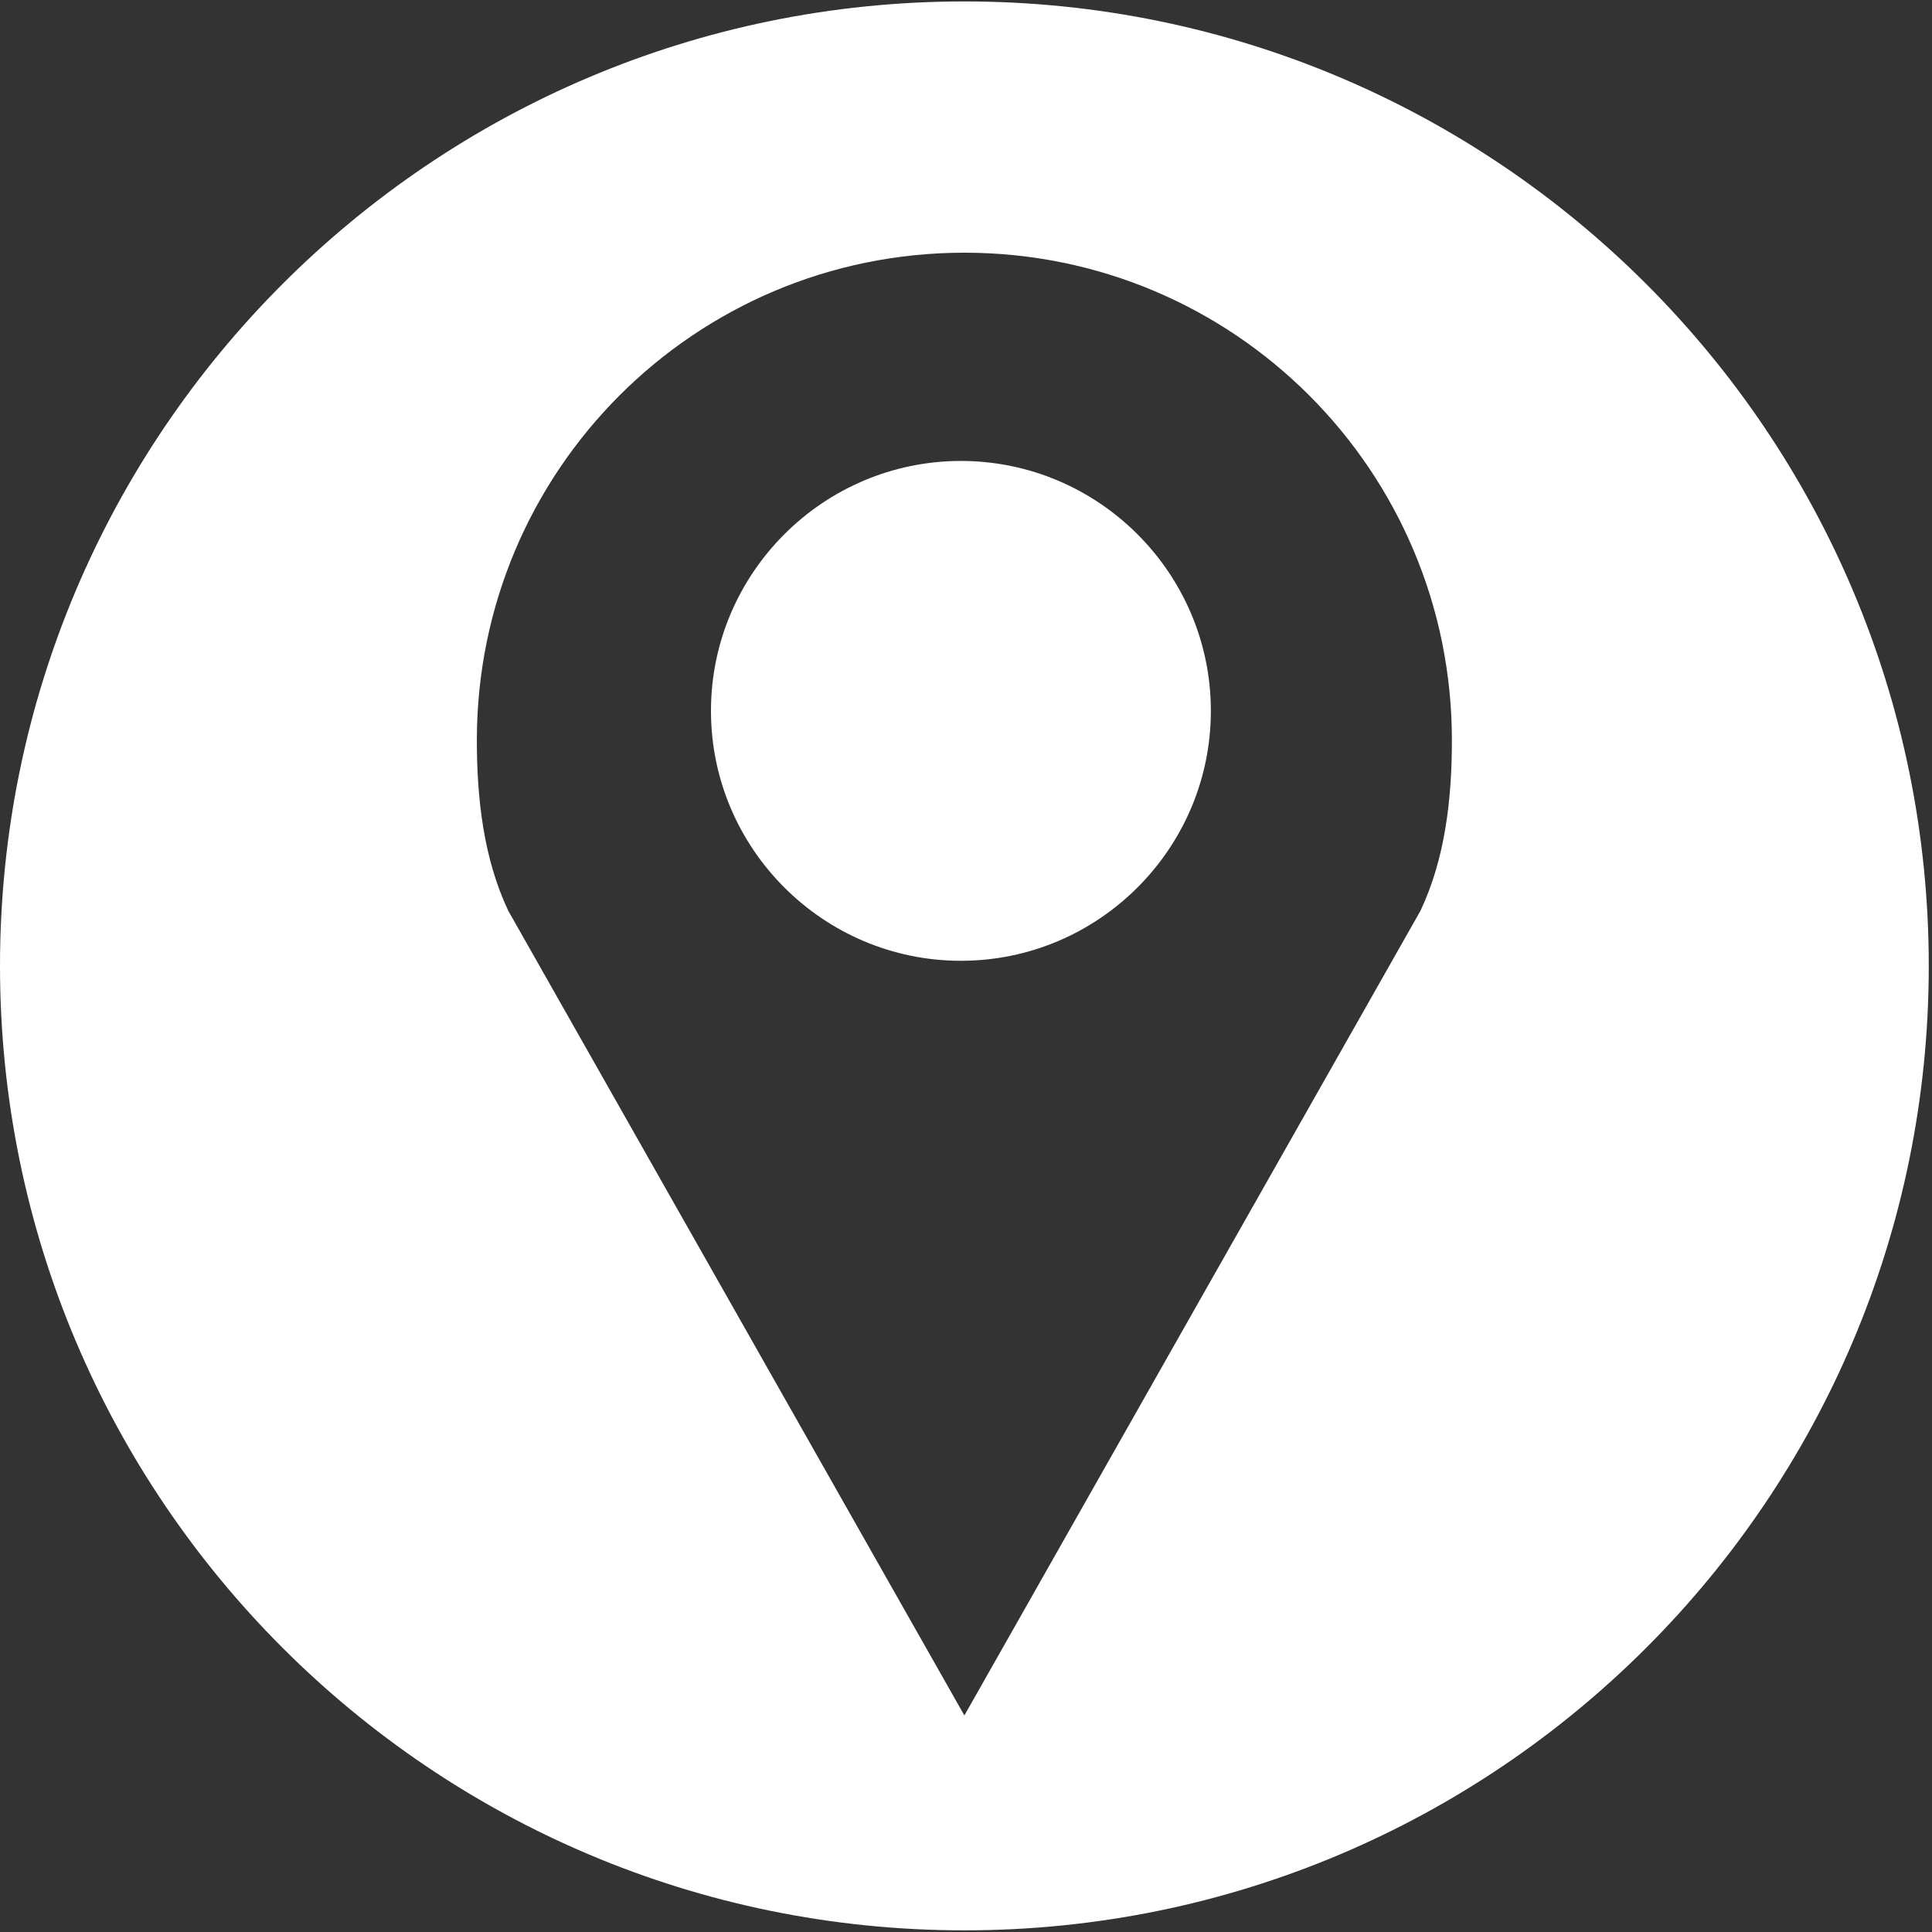
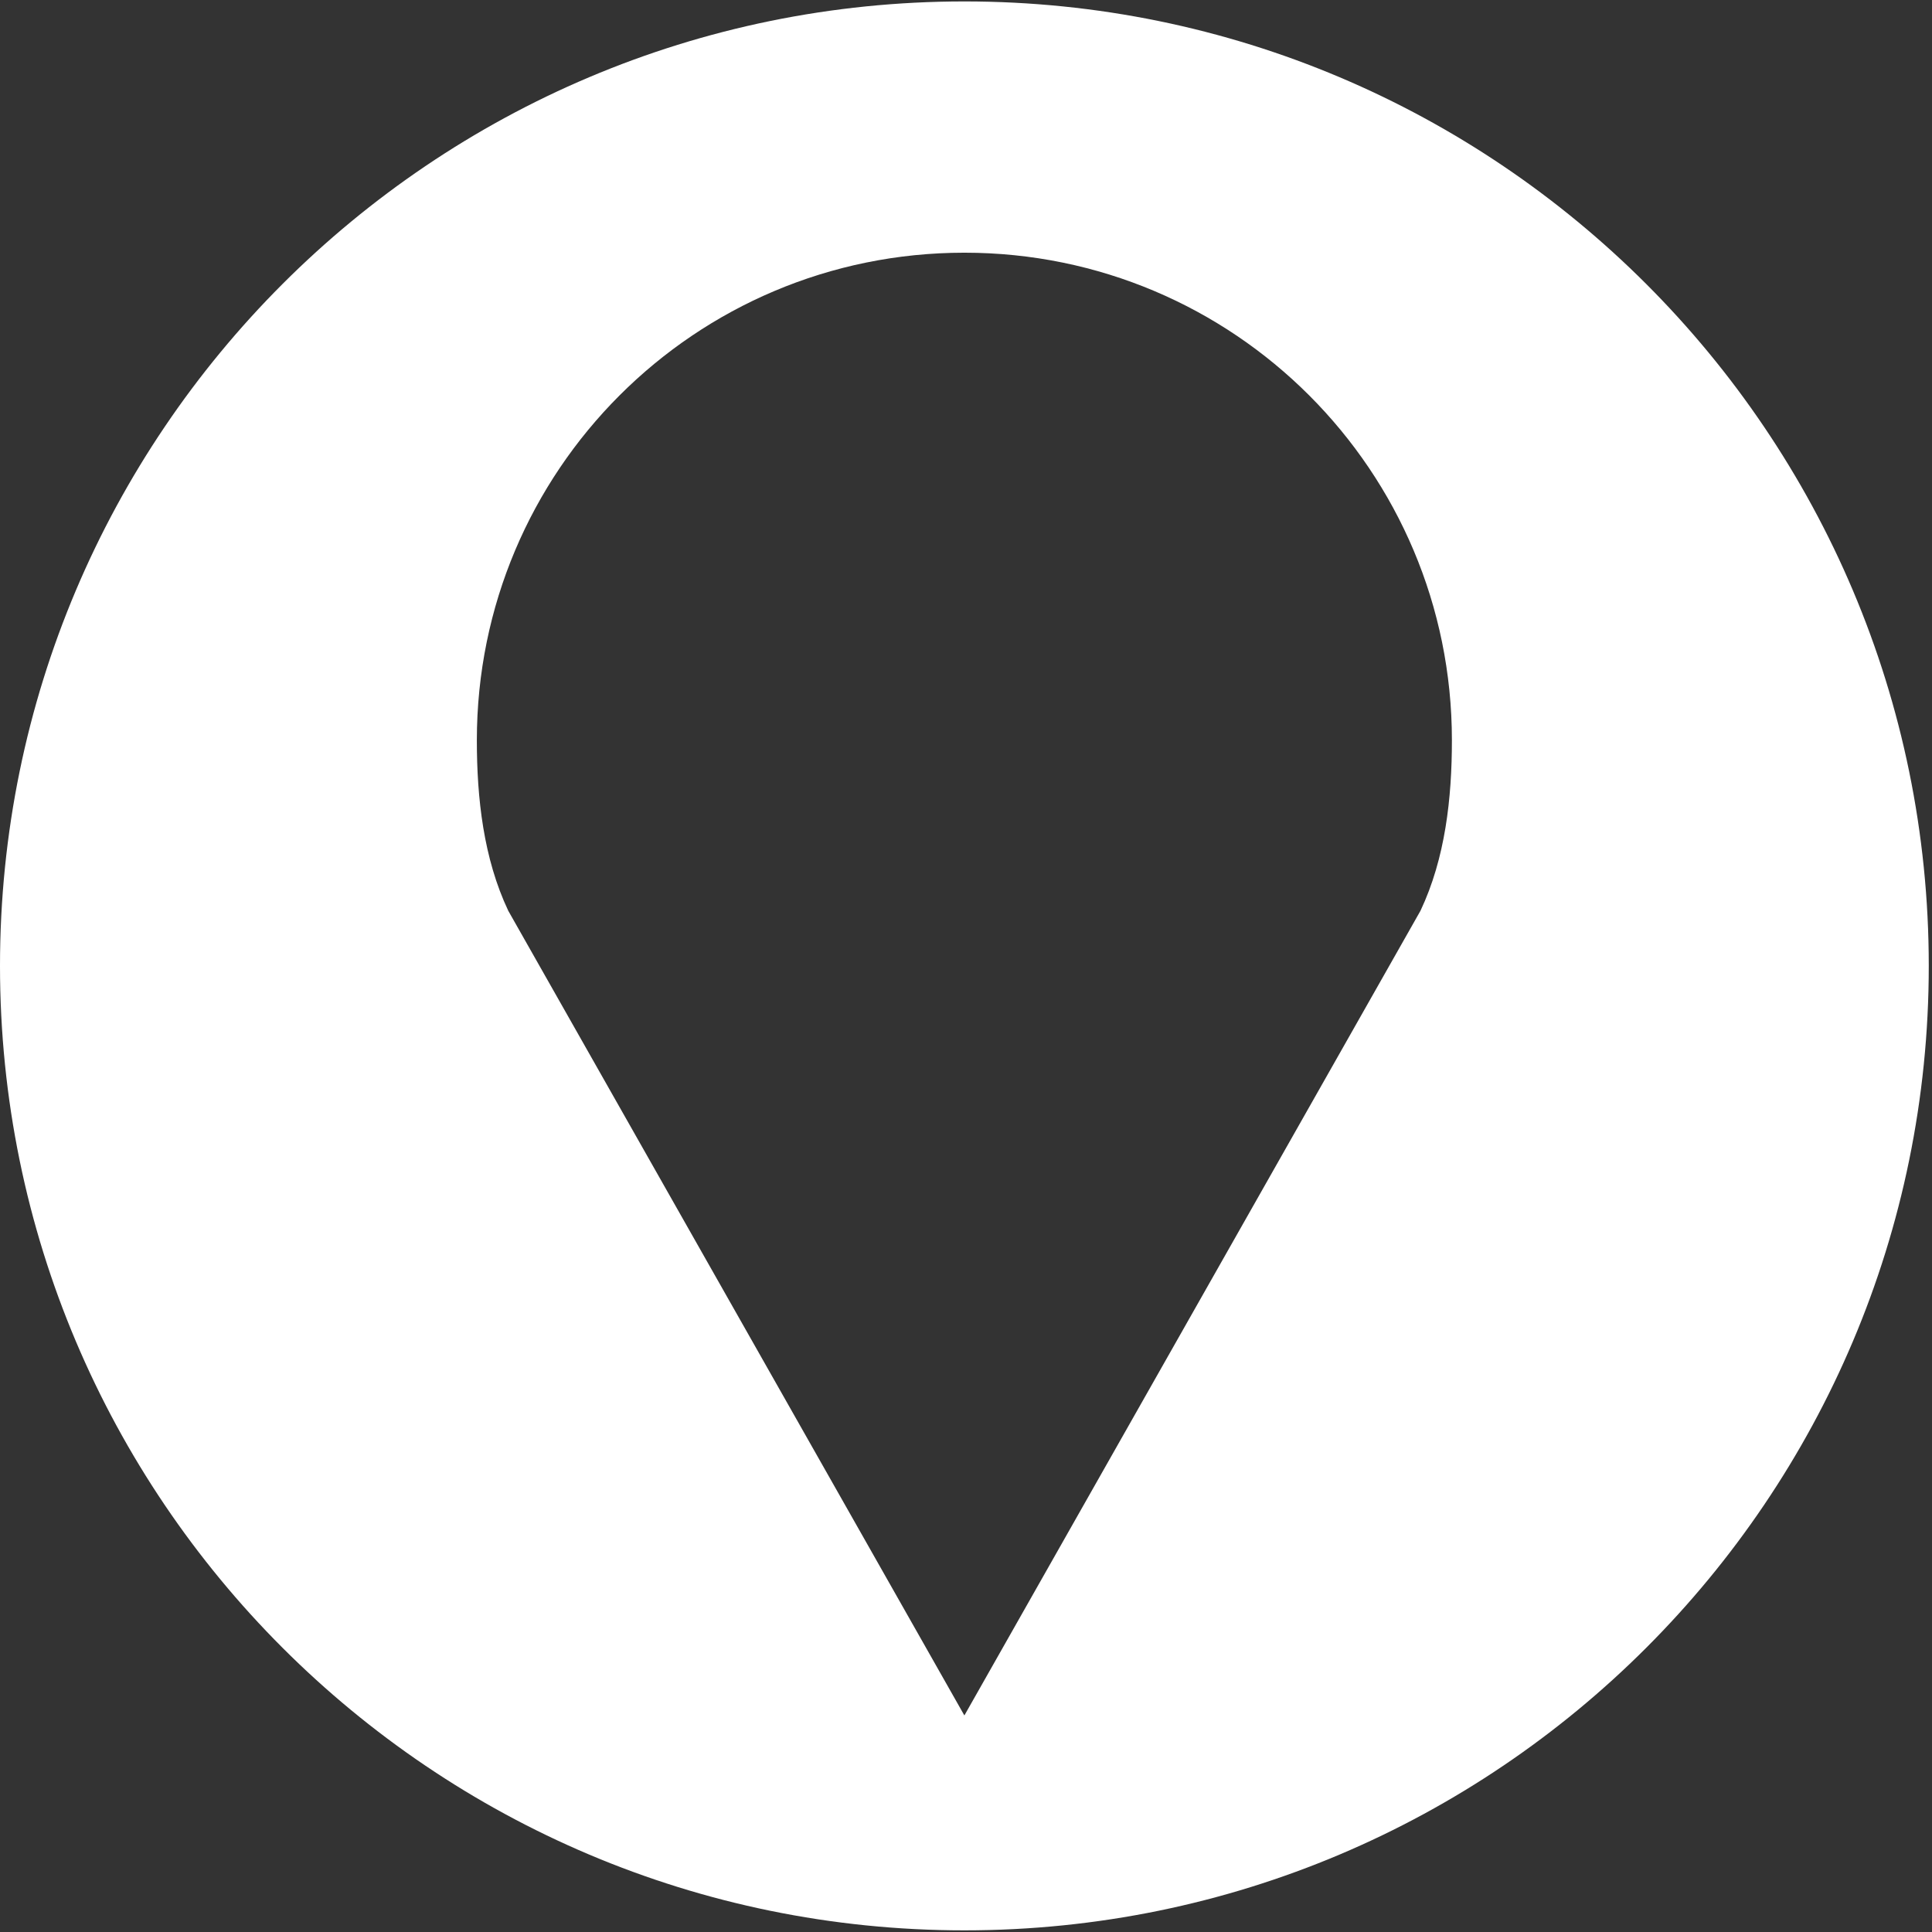
<svg xmlns="http://www.w3.org/2000/svg" width="100%" height="100%" viewBox="0 0 260 260" version="1.1" xml:space="preserve" style="fill-rule:evenodd;clip-rule:evenodd;stroke-linejoin:round;stroke-miterlimit:1.414;">
  <rect x="0" y="0" width="260" height="260" fill="#333333" stroke="none" />
  <g transform="matrix(1.346,0,0,1.346,0,0)">
    <path d="M142.023,91.058L96.42,171.514L50.816,91.058C48.342,85.821 47.676,79.823 47.676,74.015C47.676,47.069 69.469,25.265 96.42,25.265C123.371,25.265 145.164,47.069 145.164,74.015C145.164,79.823 144.498,85.821 142.023,91.058ZM96.42,0.143C43.189,0.143 0,43.336 0,96.571C0,149.808 43.189,193 96.42,193C149.654,193 192.842,149.808 192.842,96.571C192.842,43.336 149.654,0.143 96.42,0.143Z" style="fill:white;fill-rule:nonzero;" />
    <g transform="matrix(0.583,0,0,0.583,-621.252,-640.075)">
-       <path d="M1273.27,1219.81C1273.27,1243.42 1254.02,1262.67 1230.4,1262.67C1206.79,1262.67 1187.54,1243.42 1187.54,1219.81C1187.54,1196.21 1206.79,1176.95 1230.4,1176.95C1254.02,1176.95 1273.27,1196.21 1273.27,1219.81Z" style="fill:white;fill-rule:nonzero;" />
-     </g>
+       </g>
  </g>
</svg>